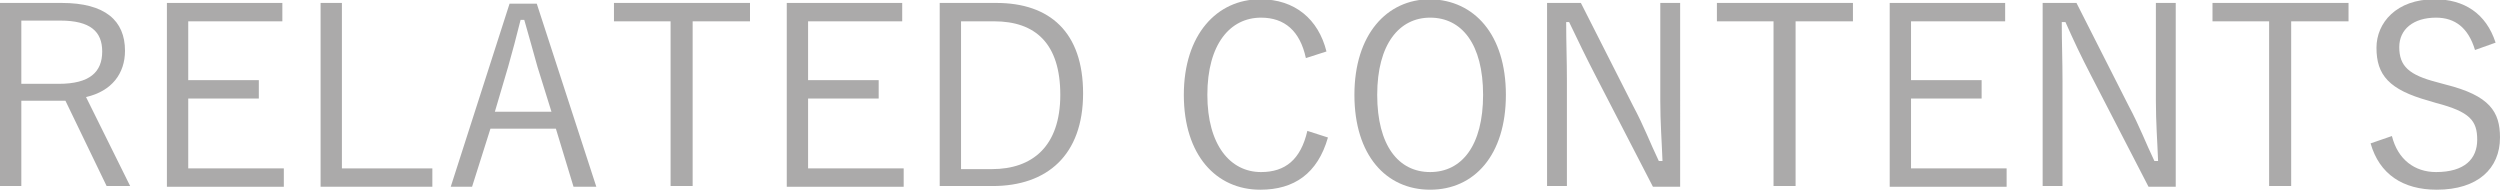
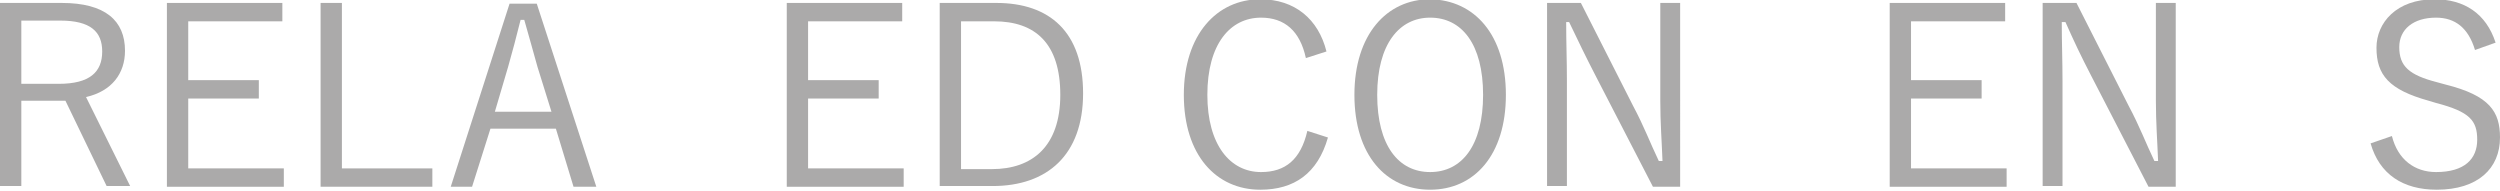
<svg xmlns="http://www.w3.org/2000/svg" version="1.1" id="レイヤー_1" x="0px" y="0px" viewBox="0 0 340 26" style="enable-background:new 0 0 340 26;" xml:space="preserve">
  <style type="text/css">
	.st0{fill:#ABAAAA;}
</style>
  <g>
    <path class="st0" d="M8.4,0.4c5.9,0,8.6,2.4,8.6,6.5c0,3.1-1.8,5.5-5.3,6.3l6,12.1h-3.2L8.9,13.7h-6v11.6H0V0.4H8.4z M2.9,11.4H8   c4.2,0,5.9-1.6,5.9-4.4c0-2.7-1.6-4.2-5.7-4.2H2.9V11.4z" />
    <path class="st0" d="M38.4,2.9H25.6v8h9.6v2.5h-9.6v9.5h13v2.5H22.7V0.4h15.7V2.9z" />
    <path class="st0" d="M46.5,22.9h12.3v2.5H43.6V0.4h2.9V22.9z" />
    <path class="st0" d="M81.1,25.4H78l-2.4-7.9h-8.9l-2.5,7.9h-2.9l8-24.9H73L81.1,25.4z M73.1,9.1c-0.6-2.1-1.1-4-1.8-6.4h-0.5   c-0.6,2.4-1.1,4.3-1.7,6.4l-1.8,6.1h7.7L73.1,9.1z" />
-     <path class="st0" d="M102,2.9h-7.8v22.4h-3V2.9h-7.7V0.4H102V2.9z" />
    <path class="st0" d="M122.6,2.9h-12.7v8h9.6v2.5h-9.6v9.5h13v2.5h-15.9V0.4h15.7V2.9z" />
    <path class="st0" d="M135.5,0.4c7.3,0,11.8,4,11.8,12.3c0,8.4-4.9,12.6-12.3,12.6h-7.2V0.4H135.5z M130.7,23h4.2   c5.5,0,9.3-3.1,9.3-10.1c0-7-3.4-10-9-10h-4.5V23z" />
    <path class="st0" d="M177.6,7.9c-0.8-3.7-2.9-5.5-6.1-5.5c-4.2,0-7.3,3.6-7.3,10.5c0,6.8,3.1,10.5,7.3,10.5c3.3,0,5.4-1.7,6.3-5.6   l2.8,0.9c-1.4,4.9-4.6,7.1-9.2,7.1c-6,0-10.4-4.7-10.4-12.9c0-8.2,4.5-13,10.4-13c4.7,0,7.9,2.7,9,7.1L177.6,7.9z" />
    <path class="st0" d="M204.8,12.9c0,8.2-4.3,12.9-10.3,12.9c-6,0-10.3-4.7-10.3-12.9c0-8.2,4.4-13,10.3-13   C200.5,0,204.8,4.7,204.8,12.9z M187.3,12.9c0,6.9,2.9,10.5,7.2,10.5c4.3,0,7.2-3.6,7.2-10.5c0-6.9-2.9-10.5-7.2-10.5   C190.3,2.4,187.3,6,187.3,12.9z" />
    <path class="st0" d="M228.6,25.4h-3.8l-7.8-15.1c-1.4-2.7-2.3-4.6-3.6-7.3H213c0,2.8,0.1,5.2,0.1,8v14.3h-2.7V0.4h4.6l7.1,14   c1.5,2.8,2.3,5,3.5,7.5h0.5c-0.1-2.7-0.3-5.2-0.3-8.2V0.4h2.7V25.4z" />
-     <path class="st0" d="M252,2.9h-7.8v22.4h-3V2.9h-7.7V0.4H252V2.9z" />
    <path class="st0" d="M272.6,2.9h-12.7v8h9.6v2.5h-9.6v9.5h13v2.5h-15.9V0.4h15.7V2.9z" />
    <path class="st0" d="M296,25.4h-3.8l-7.8-15.1c-1.4-2.7-2.3-4.6-3.5-7.3h-0.5c0,2.8,0.1,5.2,0.1,8v14.3h-2.7V0.4h4.6l7.1,14   c1.5,2.8,2.3,5,3.5,7.5h0.5c-0.1-2.7-0.3-5.2-0.3-8.2V0.4h2.7V25.4z" />
-     <path class="st0" d="M319.4,2.9h-7.8v22.4h-3V2.9h-7.7V0.4h18.5V2.9z" />
    <path class="st0" d="M336.6,6.8c-0.9-3-2.7-4.4-5.3-4.4c-3.1,0-5,1.6-5,4c0,2.6,1.3,3.8,5.2,4.8l1.1,0.3c6,1.5,7.4,3.7,7.4,7.2   c0,4.2-3,7.1-8.6,7.1c-4.6,0-7.8-2.1-9-6.3l2.9-1c0.8,3.2,3.1,4.9,6,4.9c3.9,0,5.6-1.8,5.6-4.4c0-2.6-1-3.8-5.6-5l-1-0.3   c-5.4-1.5-7.1-3.5-7.1-7.2c0-3.4,2.7-6.6,7.9-6.6c4,0,7,1.9,8.3,5.9L336.6,6.8z" />
  </g>
</svg>